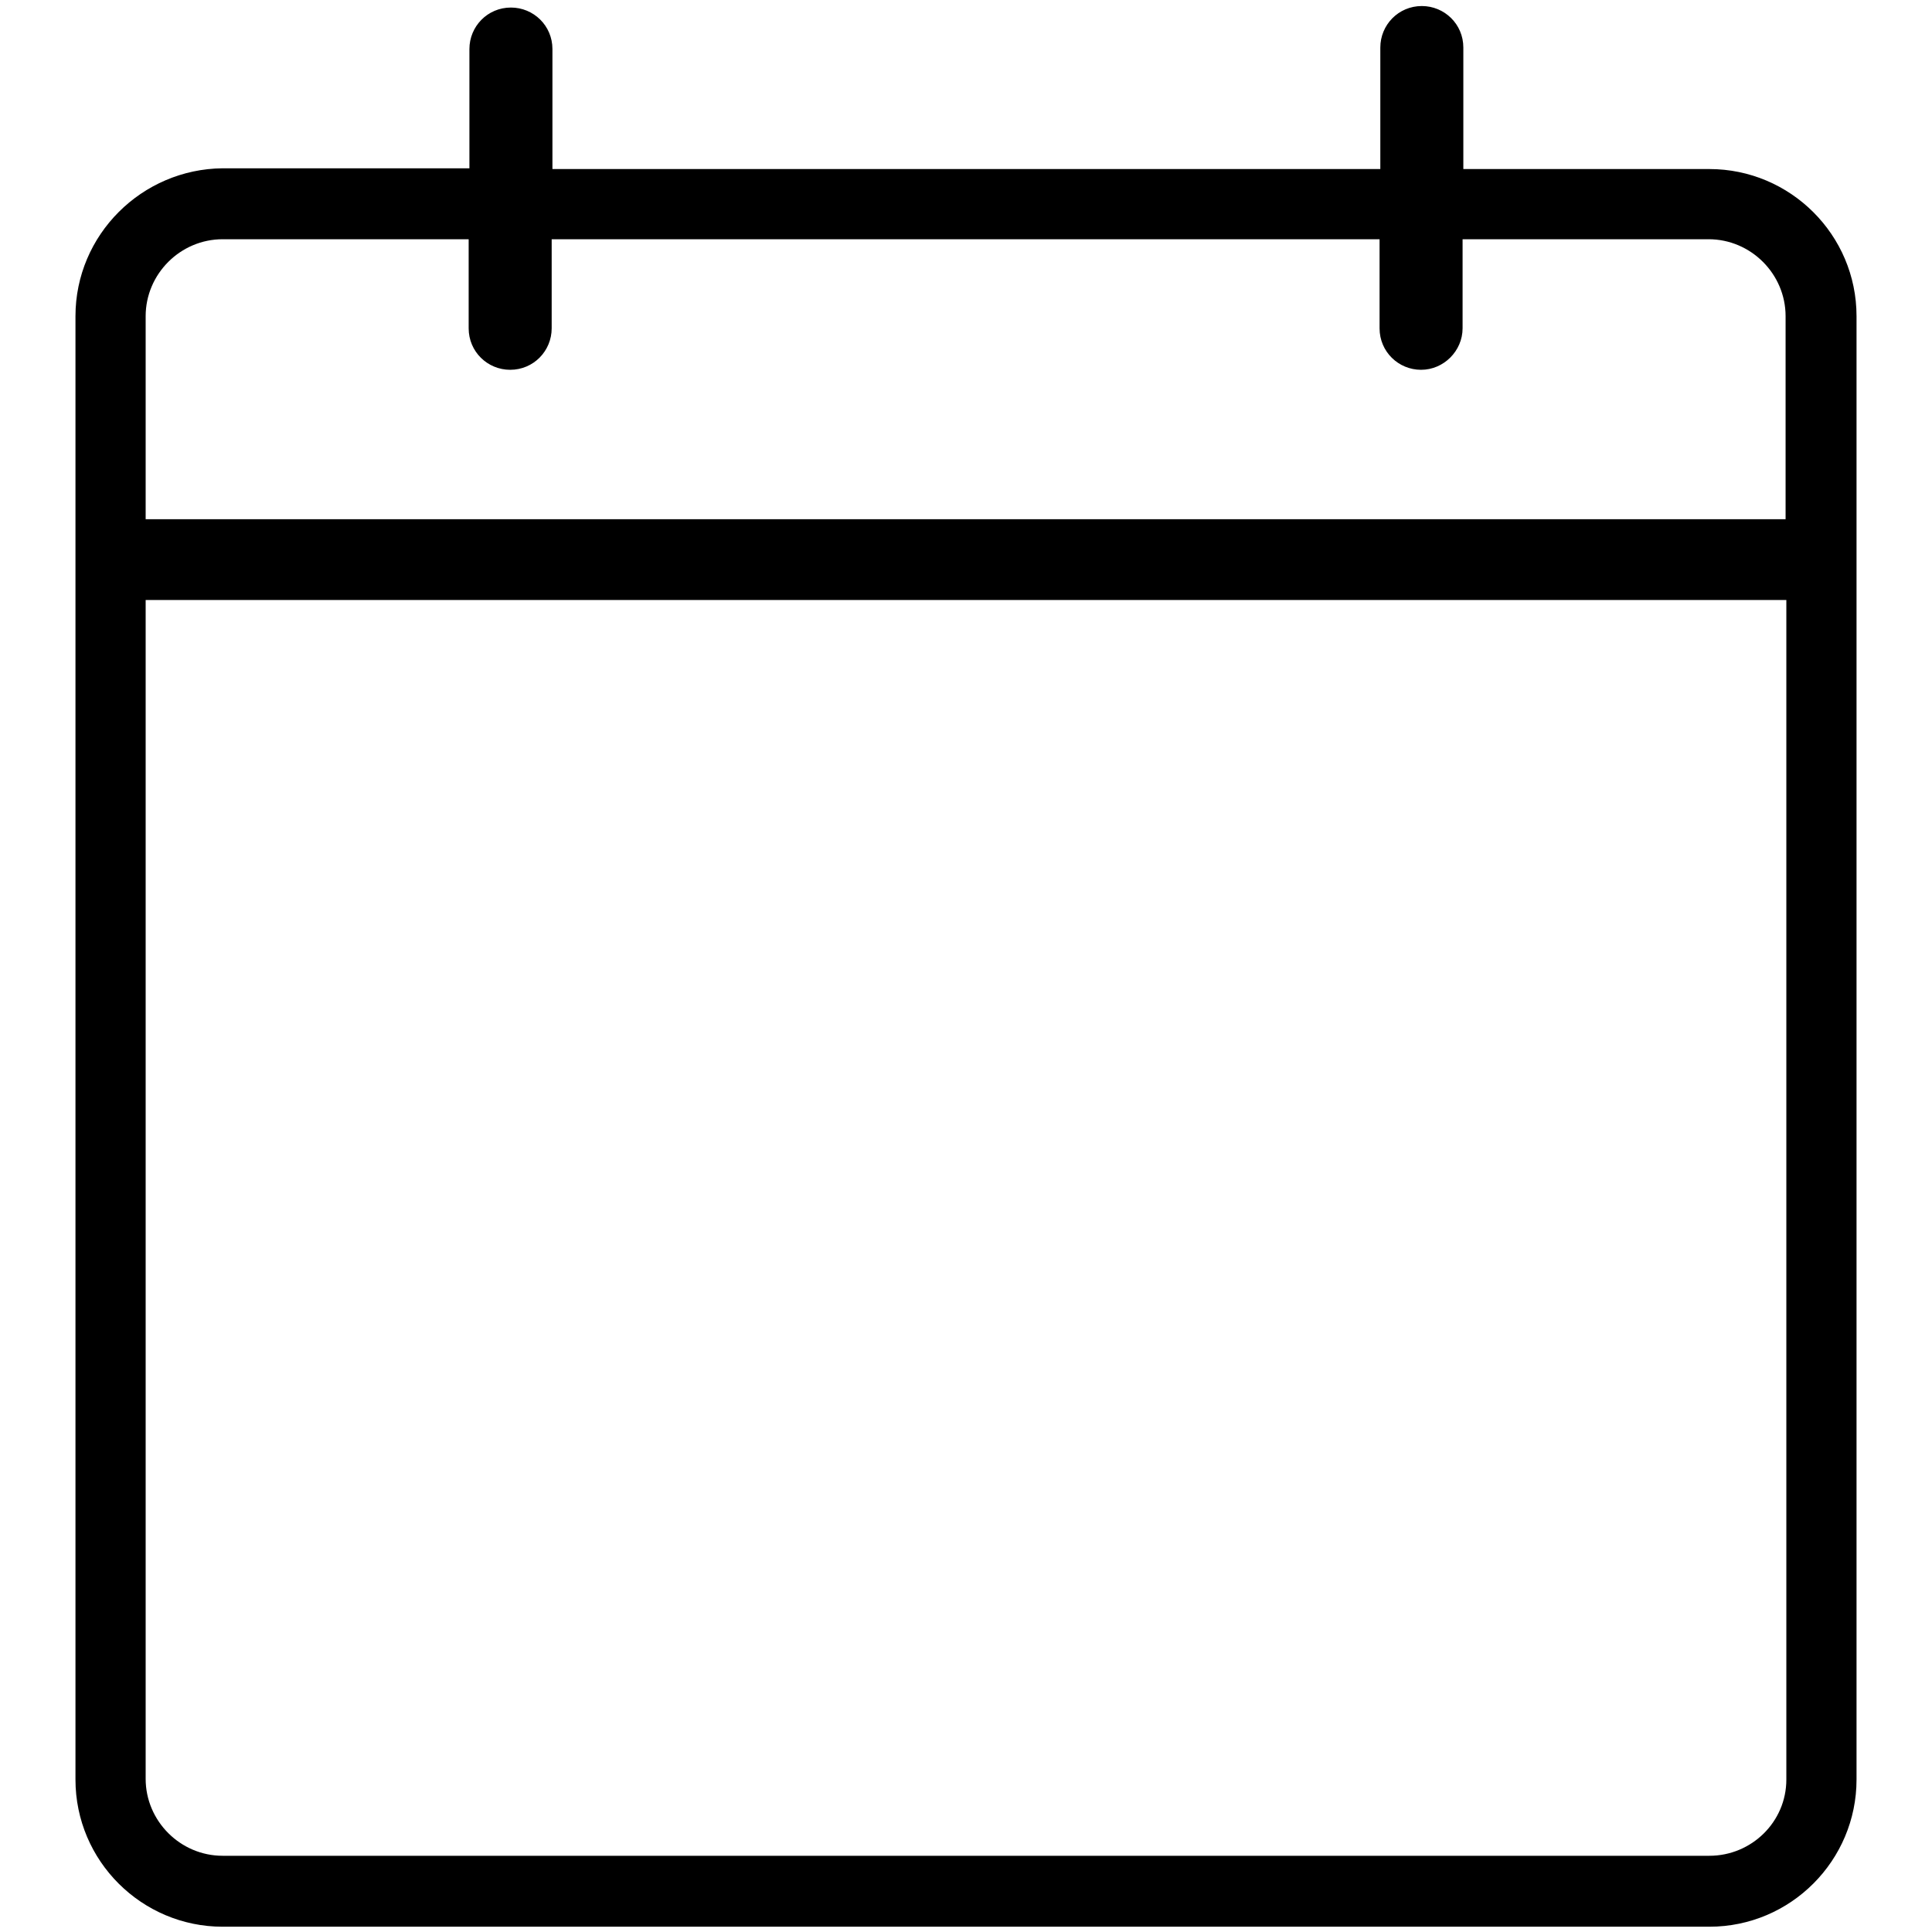
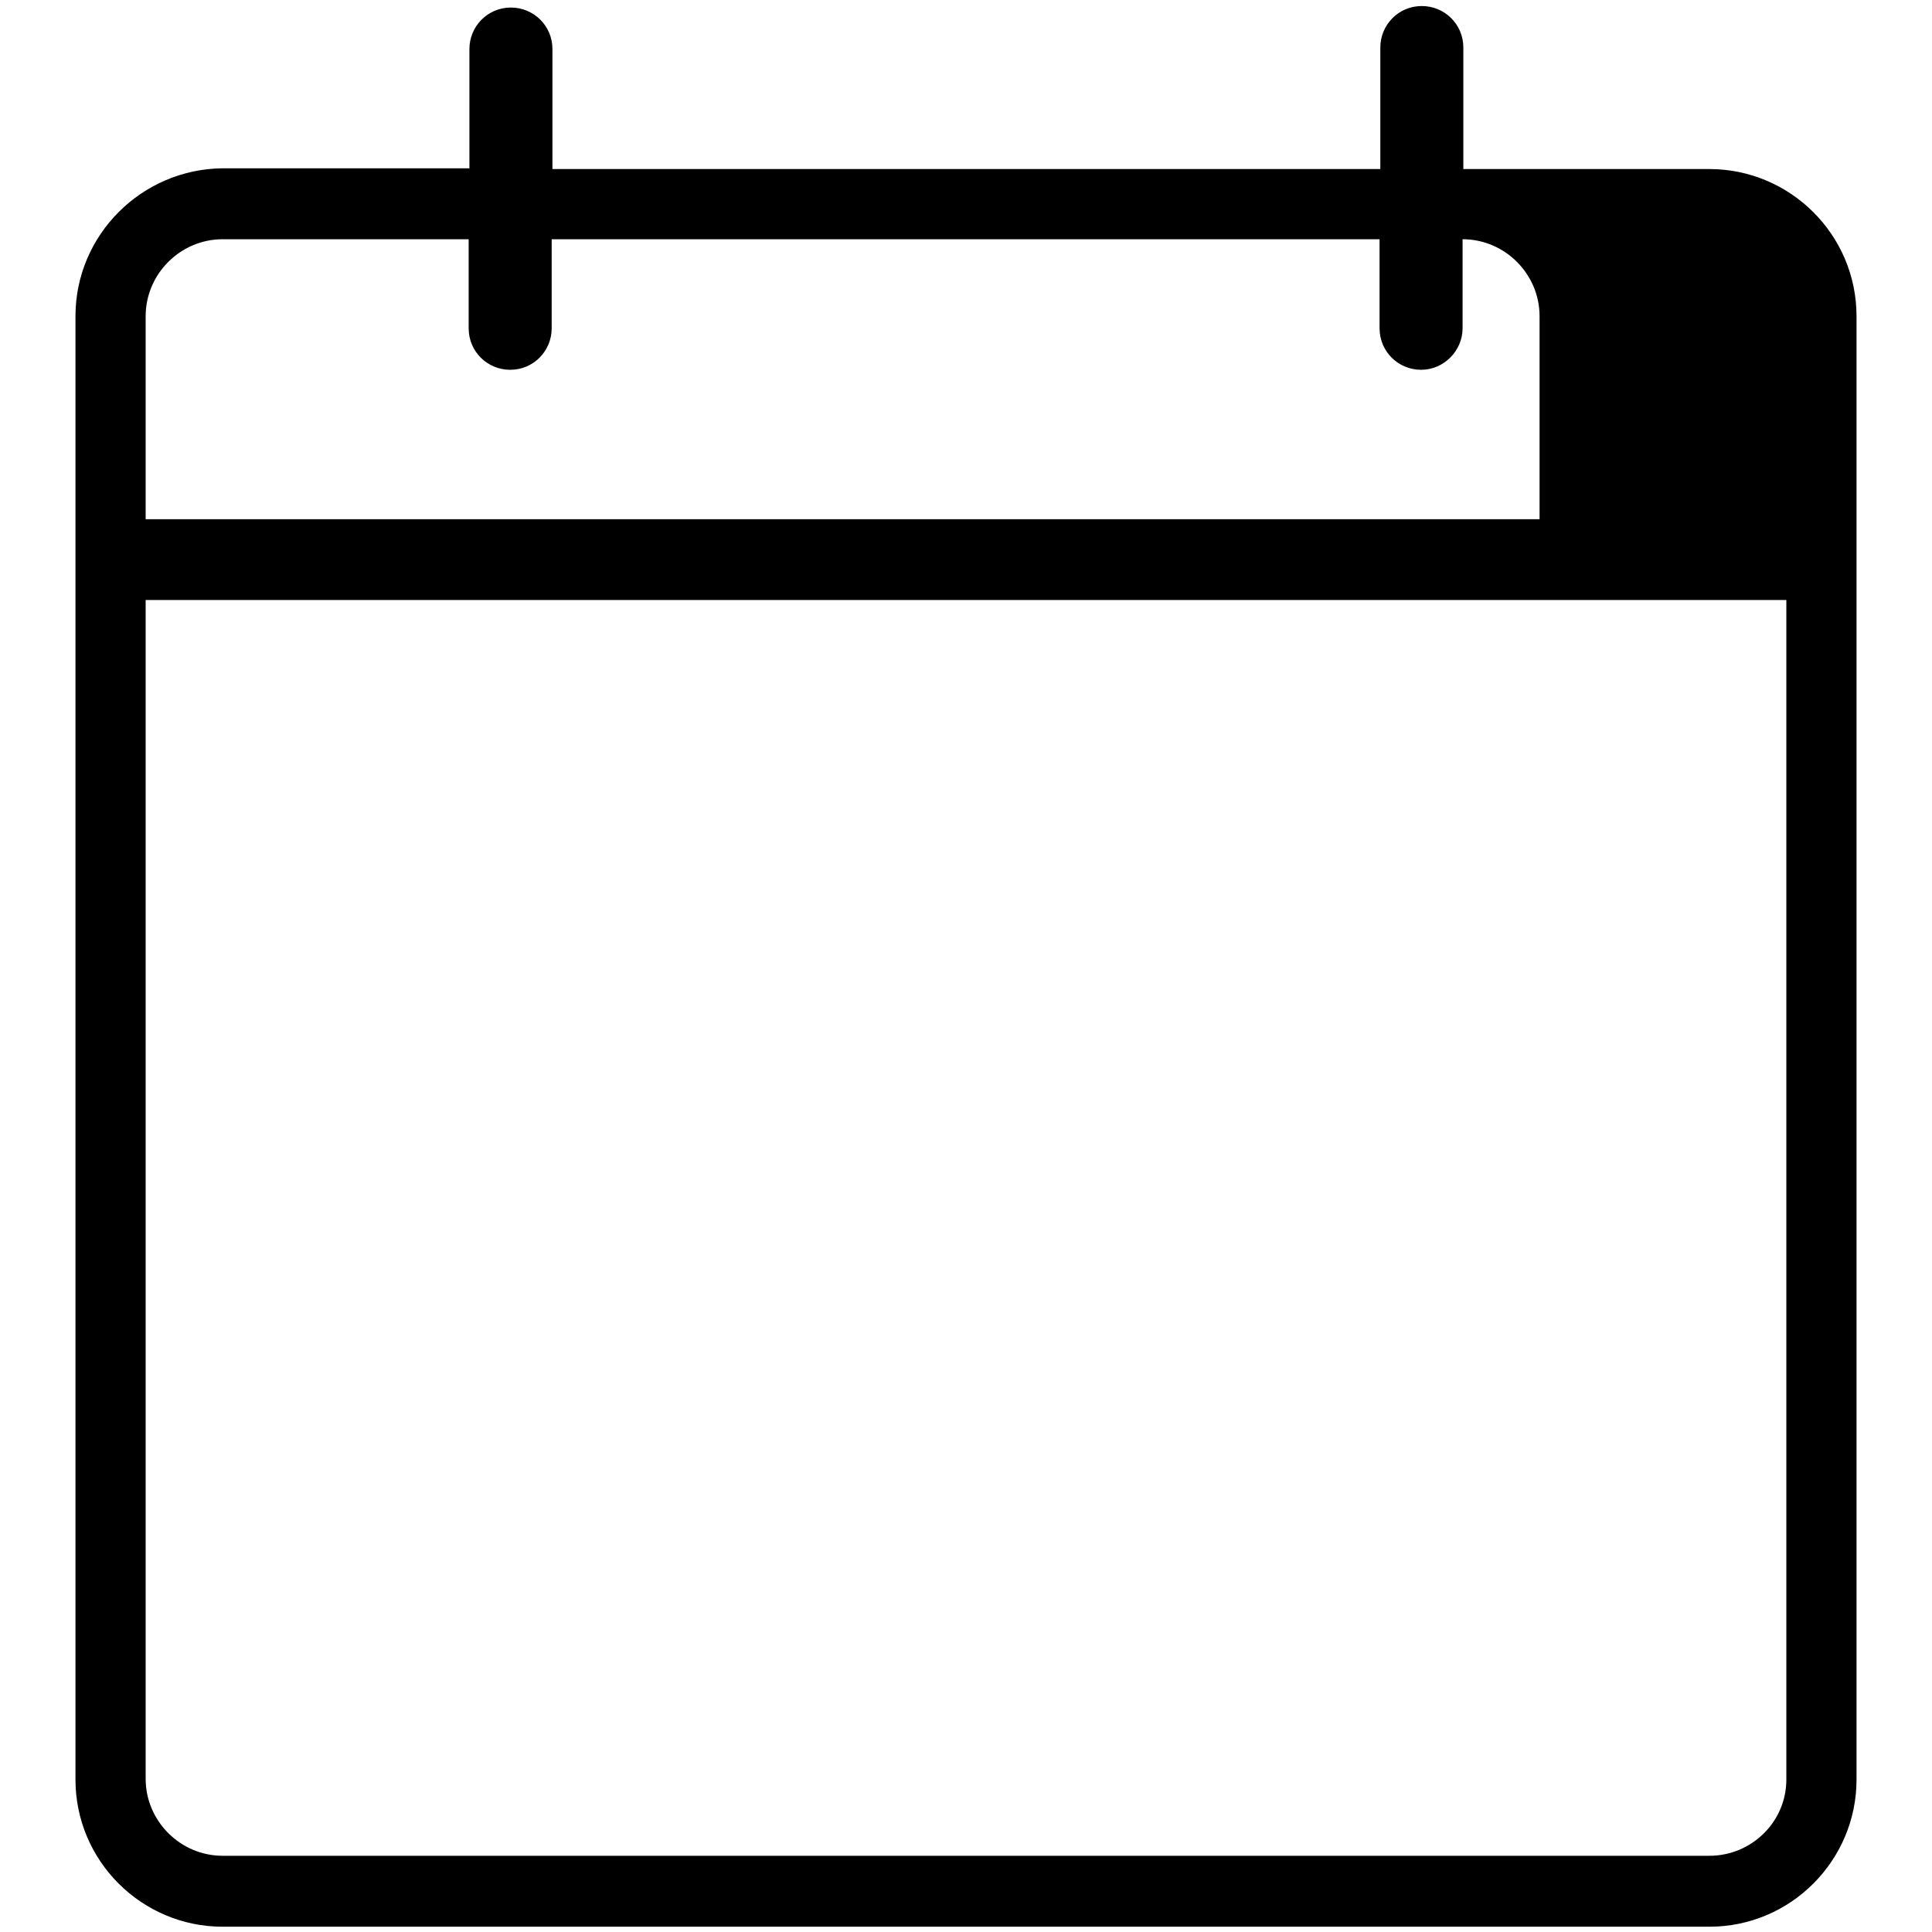
<svg xmlns="http://www.w3.org/2000/svg" version="1.1" x="0px" y="0px" viewBox="0 0 256 256" enable-background="new 0 0 256 256" xml:space="preserve">
  <g>
    <g>
-       <path fill="#000000" d="M226.5,22.4h-32.6V6.3c0-3.1-2.5-5.5-5.5-5.5c-3.1,0-5.5,2.5-5.5,5.5v16.1H73.2V6.5c0-3.1-2.5-5.5-5.5-5.5c-3.1,0-5.5,2.5-5.5,5.5v15.8H29.5C18.8,22.4,10,31.1,10,41.9v193.9c0,10.8,8.8,19.5,19.5,19.5h197c10.8,0,19.5-8.8,19.5-19.5V41.9C246,31.1,237.2,22.4,226.5,22.4z M29.5,31.7h32.6v11.8c0,3.1,2.5,5.5,5.5,5.5c3.1,0,5.5-2.5,5.5-5.5V31.7h109.7v11.8c0,3.1,2.5,5.5,5.5,5.5s5.5-2.5,5.5-5.5V31.7h32.6c5.6,0,10.2,4.6,10.2,10.2v26.9H19.3V41.9C19.3,36.3,23.9,31.7,29.5,31.7z M226.5,245.9h-197c-5.6,0-10.2-4.6-10.2-10.2V79.5h217.4v156.3C236.7,241.4,232.1,245.9,226.5,245.9z" />
+       <path fill="#000000" d="M226.5,22.4h-32.6V6.3c0-3.1-2.5-5.5-5.5-5.5c-3.1,0-5.5,2.5-5.5,5.5v16.1H73.2V6.5c0-3.1-2.5-5.5-5.5-5.5c-3.1,0-5.5,2.5-5.5,5.5v15.8H29.5C18.8,22.4,10,31.1,10,41.9v193.9c0,10.8,8.8,19.5,19.5,19.5h197c10.8,0,19.5-8.8,19.5-19.5V41.9C246,31.1,237.2,22.4,226.5,22.4z M29.5,31.7h32.6v11.8c0,3.1,2.5,5.5,5.5,5.5c3.1,0,5.5-2.5,5.5-5.5V31.7h109.7v11.8c0,3.1,2.5,5.5,5.5,5.5s5.5-2.5,5.5-5.5V31.7c5.6,0,10.2,4.6,10.2,10.2v26.9H19.3V41.9C19.3,36.3,23.9,31.7,29.5,31.7z M226.5,245.9h-197c-5.6,0-10.2-4.6-10.2-10.2V79.5h217.4v156.3C236.7,241.4,232.1,245.9,226.5,245.9z" />
    </g>
  </g>
</svg>